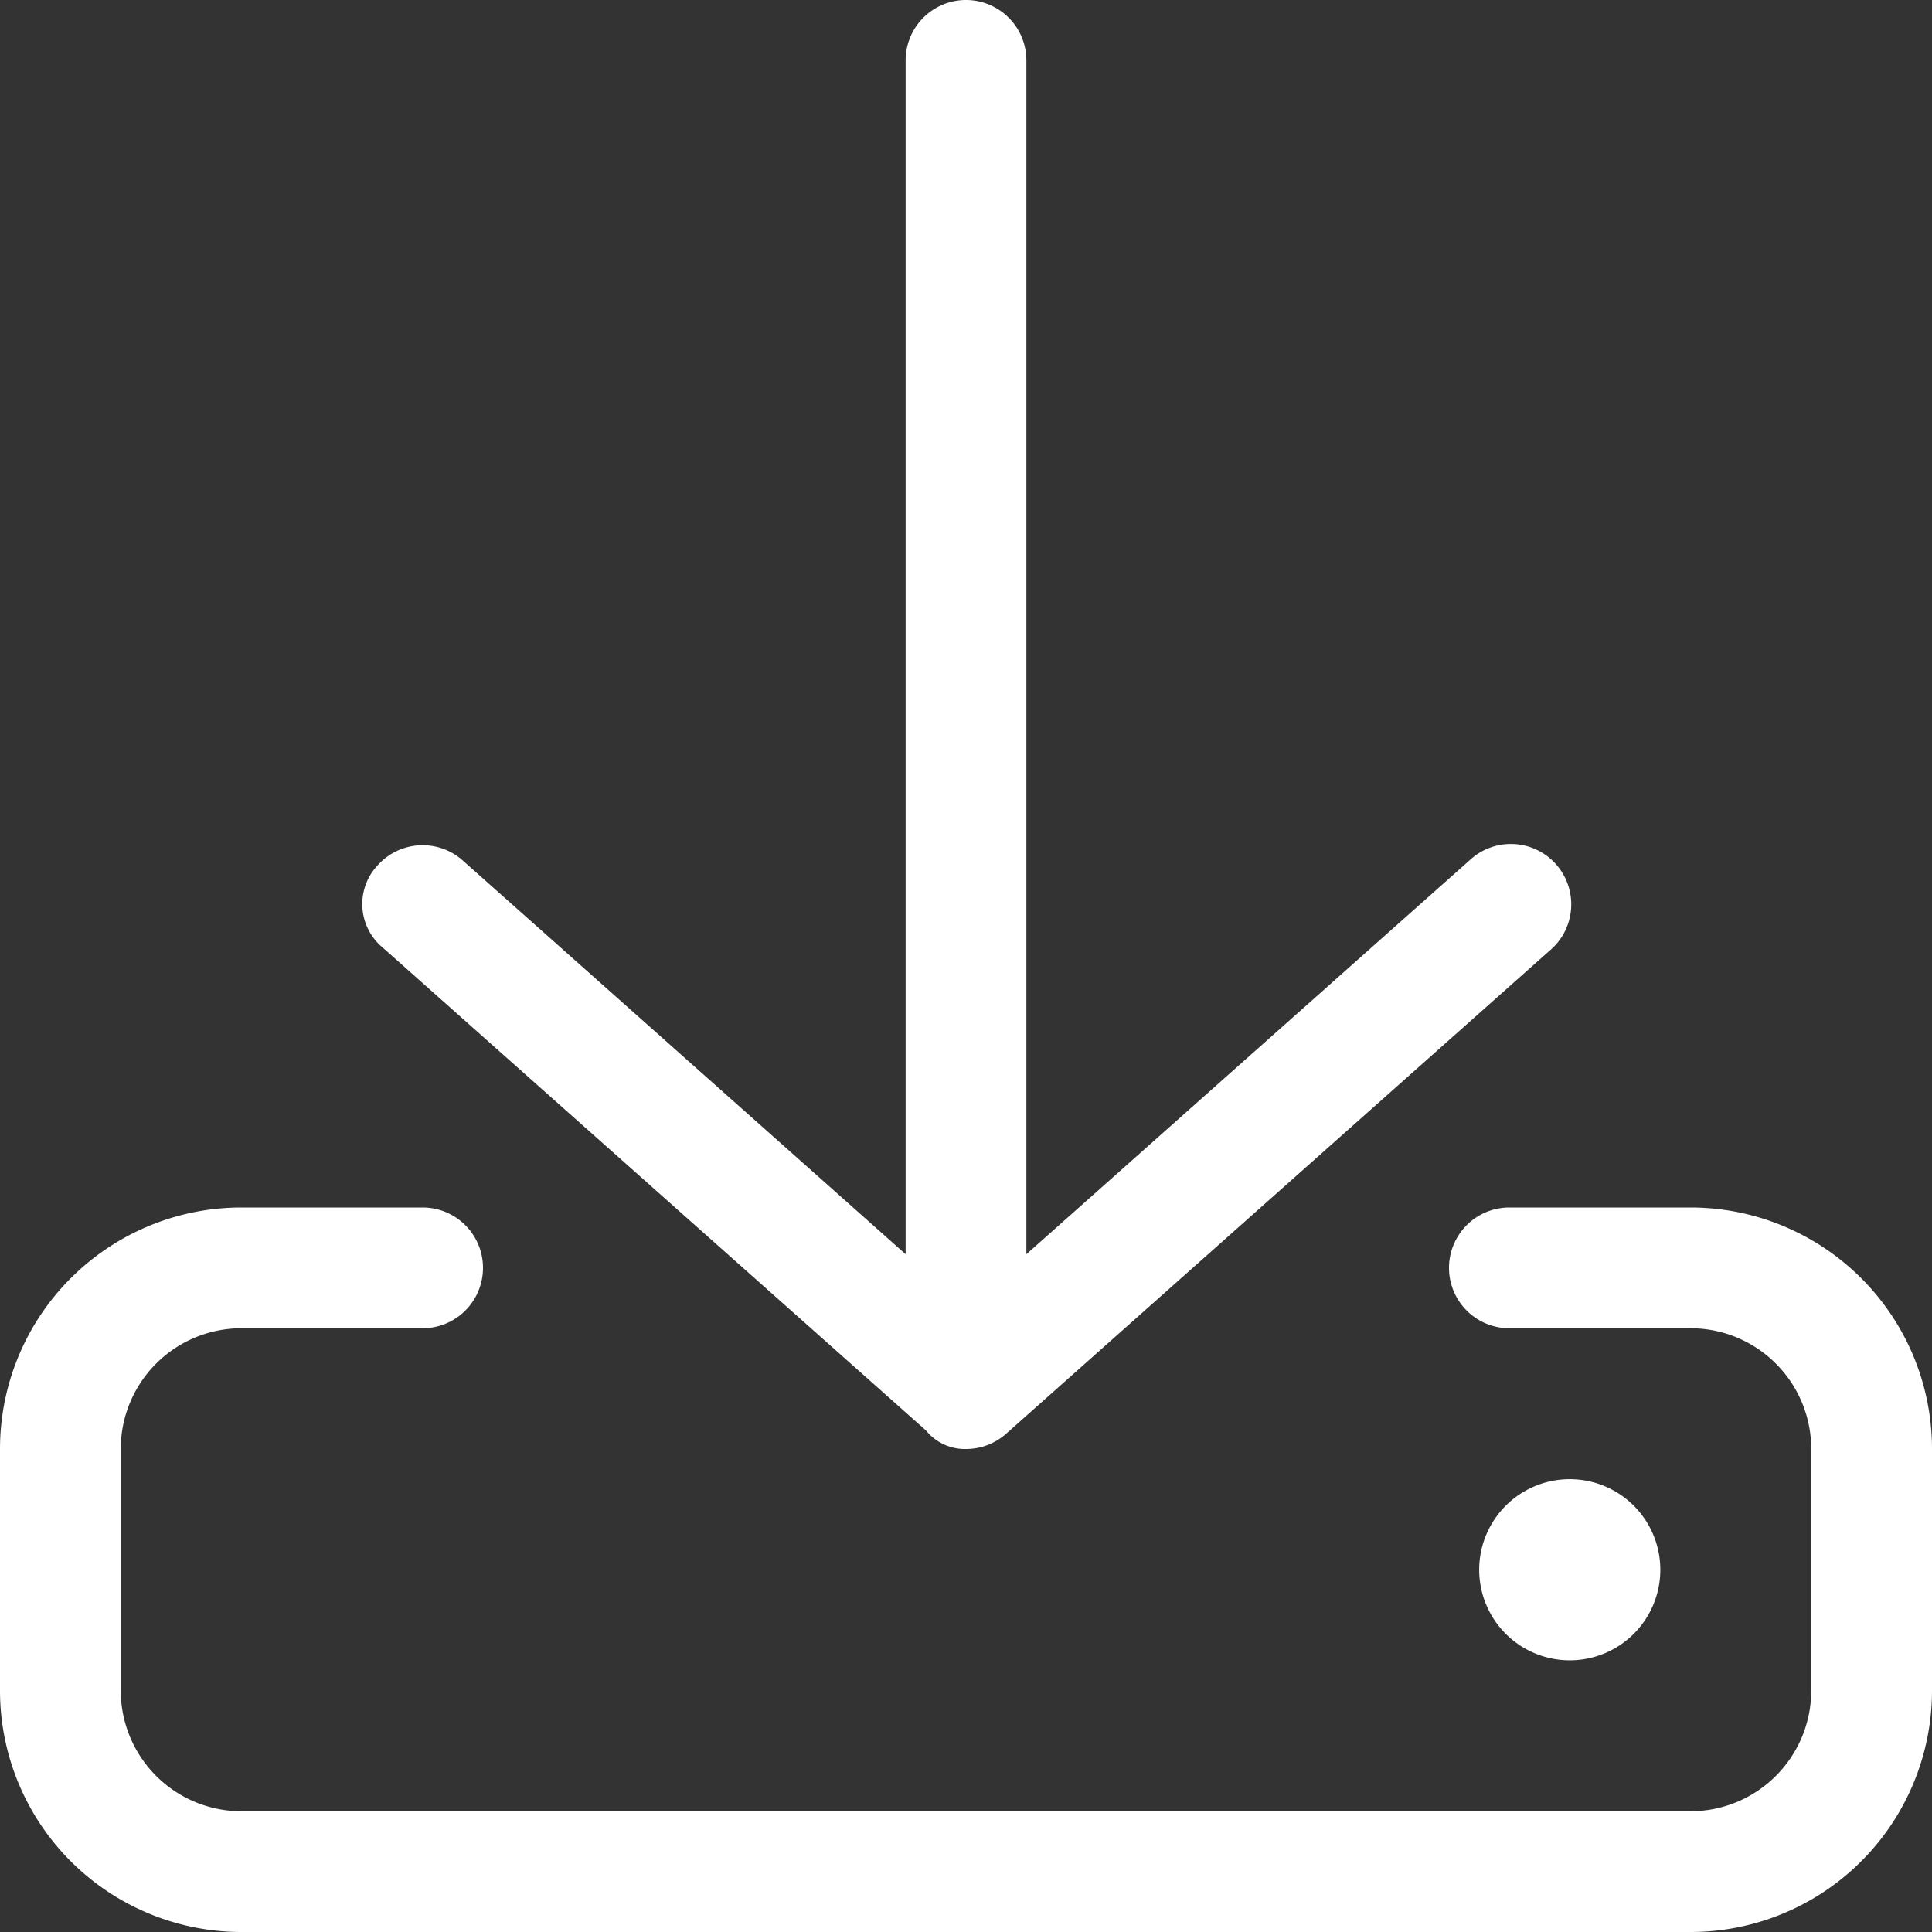
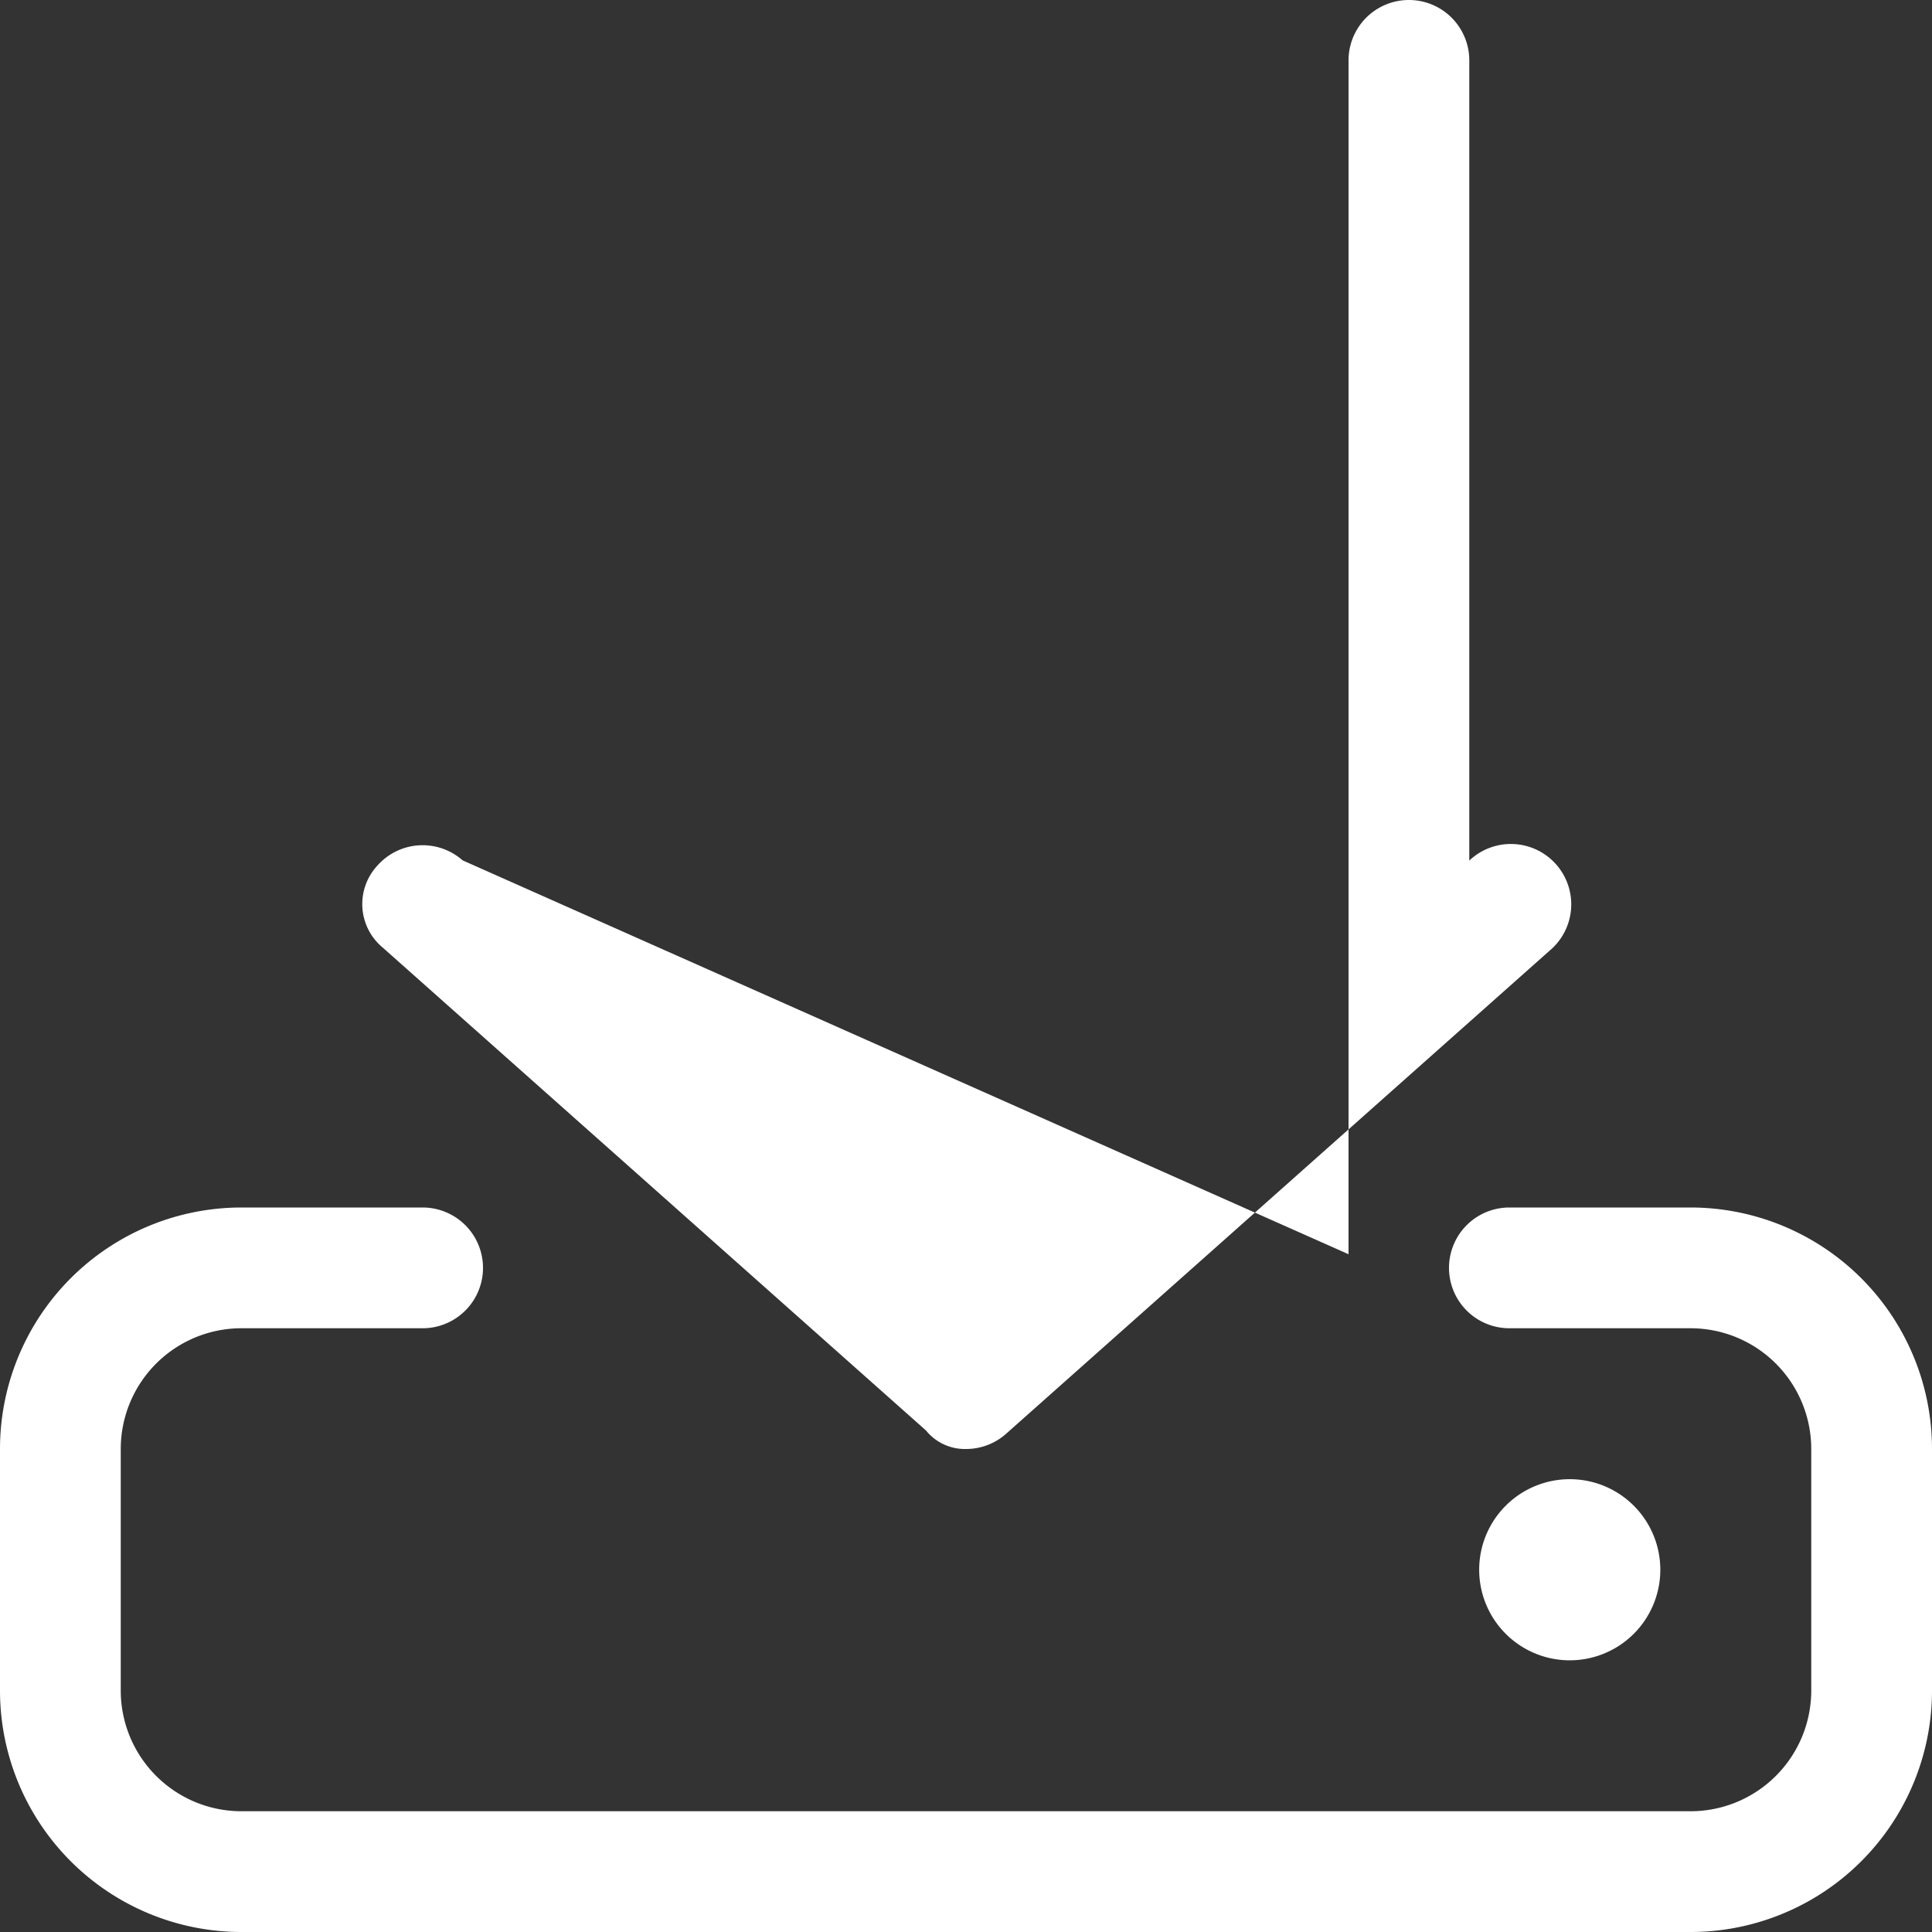
<svg xmlns="http://www.w3.org/2000/svg" width="16" height="16" viewBox="0 0 16 16">
  <rect x="0" y="0" width="16" height="16" fill="#333333" stroke="none" />
-   <path id="icon-download" d="M7.669,11.847A.414.414,0,0,0,8,12a.5.5,0,0,0,.332-.126l4.5-4a.5.5,0,1,0-.664-.747L8.5,10.387V.5a.5.5,0,0,0-1,0v9.887L3.831,7.125a.5.5,0,0,0-.706.044.468.468,0,0,0,.044.678ZM14,10H12.5a.5.5,0,0,0,0,1H14a1,1,0,0,1,1,1v2a1,1,0,0,1-1,1H2a1,1,0,0,1-1-1V12a1,1,0,0,1,1-1H3.5a.5.5,0,0,0,0-1H2a2,2,0,0,0-2,2v2a2,2,0,0,0,2,2H14a2,2,0,0,0,2-2V12A2,2,0,0,0,14,10Zm-.25,3a.75.75,0,1,0-.75.75A.75.75,0,0,0,13.75,13Z" fill="#fff" />
+   <path id="icon-download" d="M7.669,11.847A.414.414,0,0,0,8,12a.5.5,0,0,0,.332-.126l4.5-4a.5.5,0,1,0-.664-.747V.5a.5.5,0,0,0-1,0v9.887L3.831,7.125a.5.5,0,0,0-.706.044.468.468,0,0,0,.044.678ZM14,10H12.5a.5.5,0,0,0,0,1H14a1,1,0,0,1,1,1v2a1,1,0,0,1-1,1H2a1,1,0,0,1-1-1V12a1,1,0,0,1,1-1H3.5a.5.5,0,0,0,0-1H2a2,2,0,0,0-2,2v2a2,2,0,0,0,2,2H14a2,2,0,0,0,2-2V12A2,2,0,0,0,14,10Zm-.25,3a.75.75,0,1,0-.75.75A.75.75,0,0,0,13.75,13Z" fill="#fff" />
</svg>